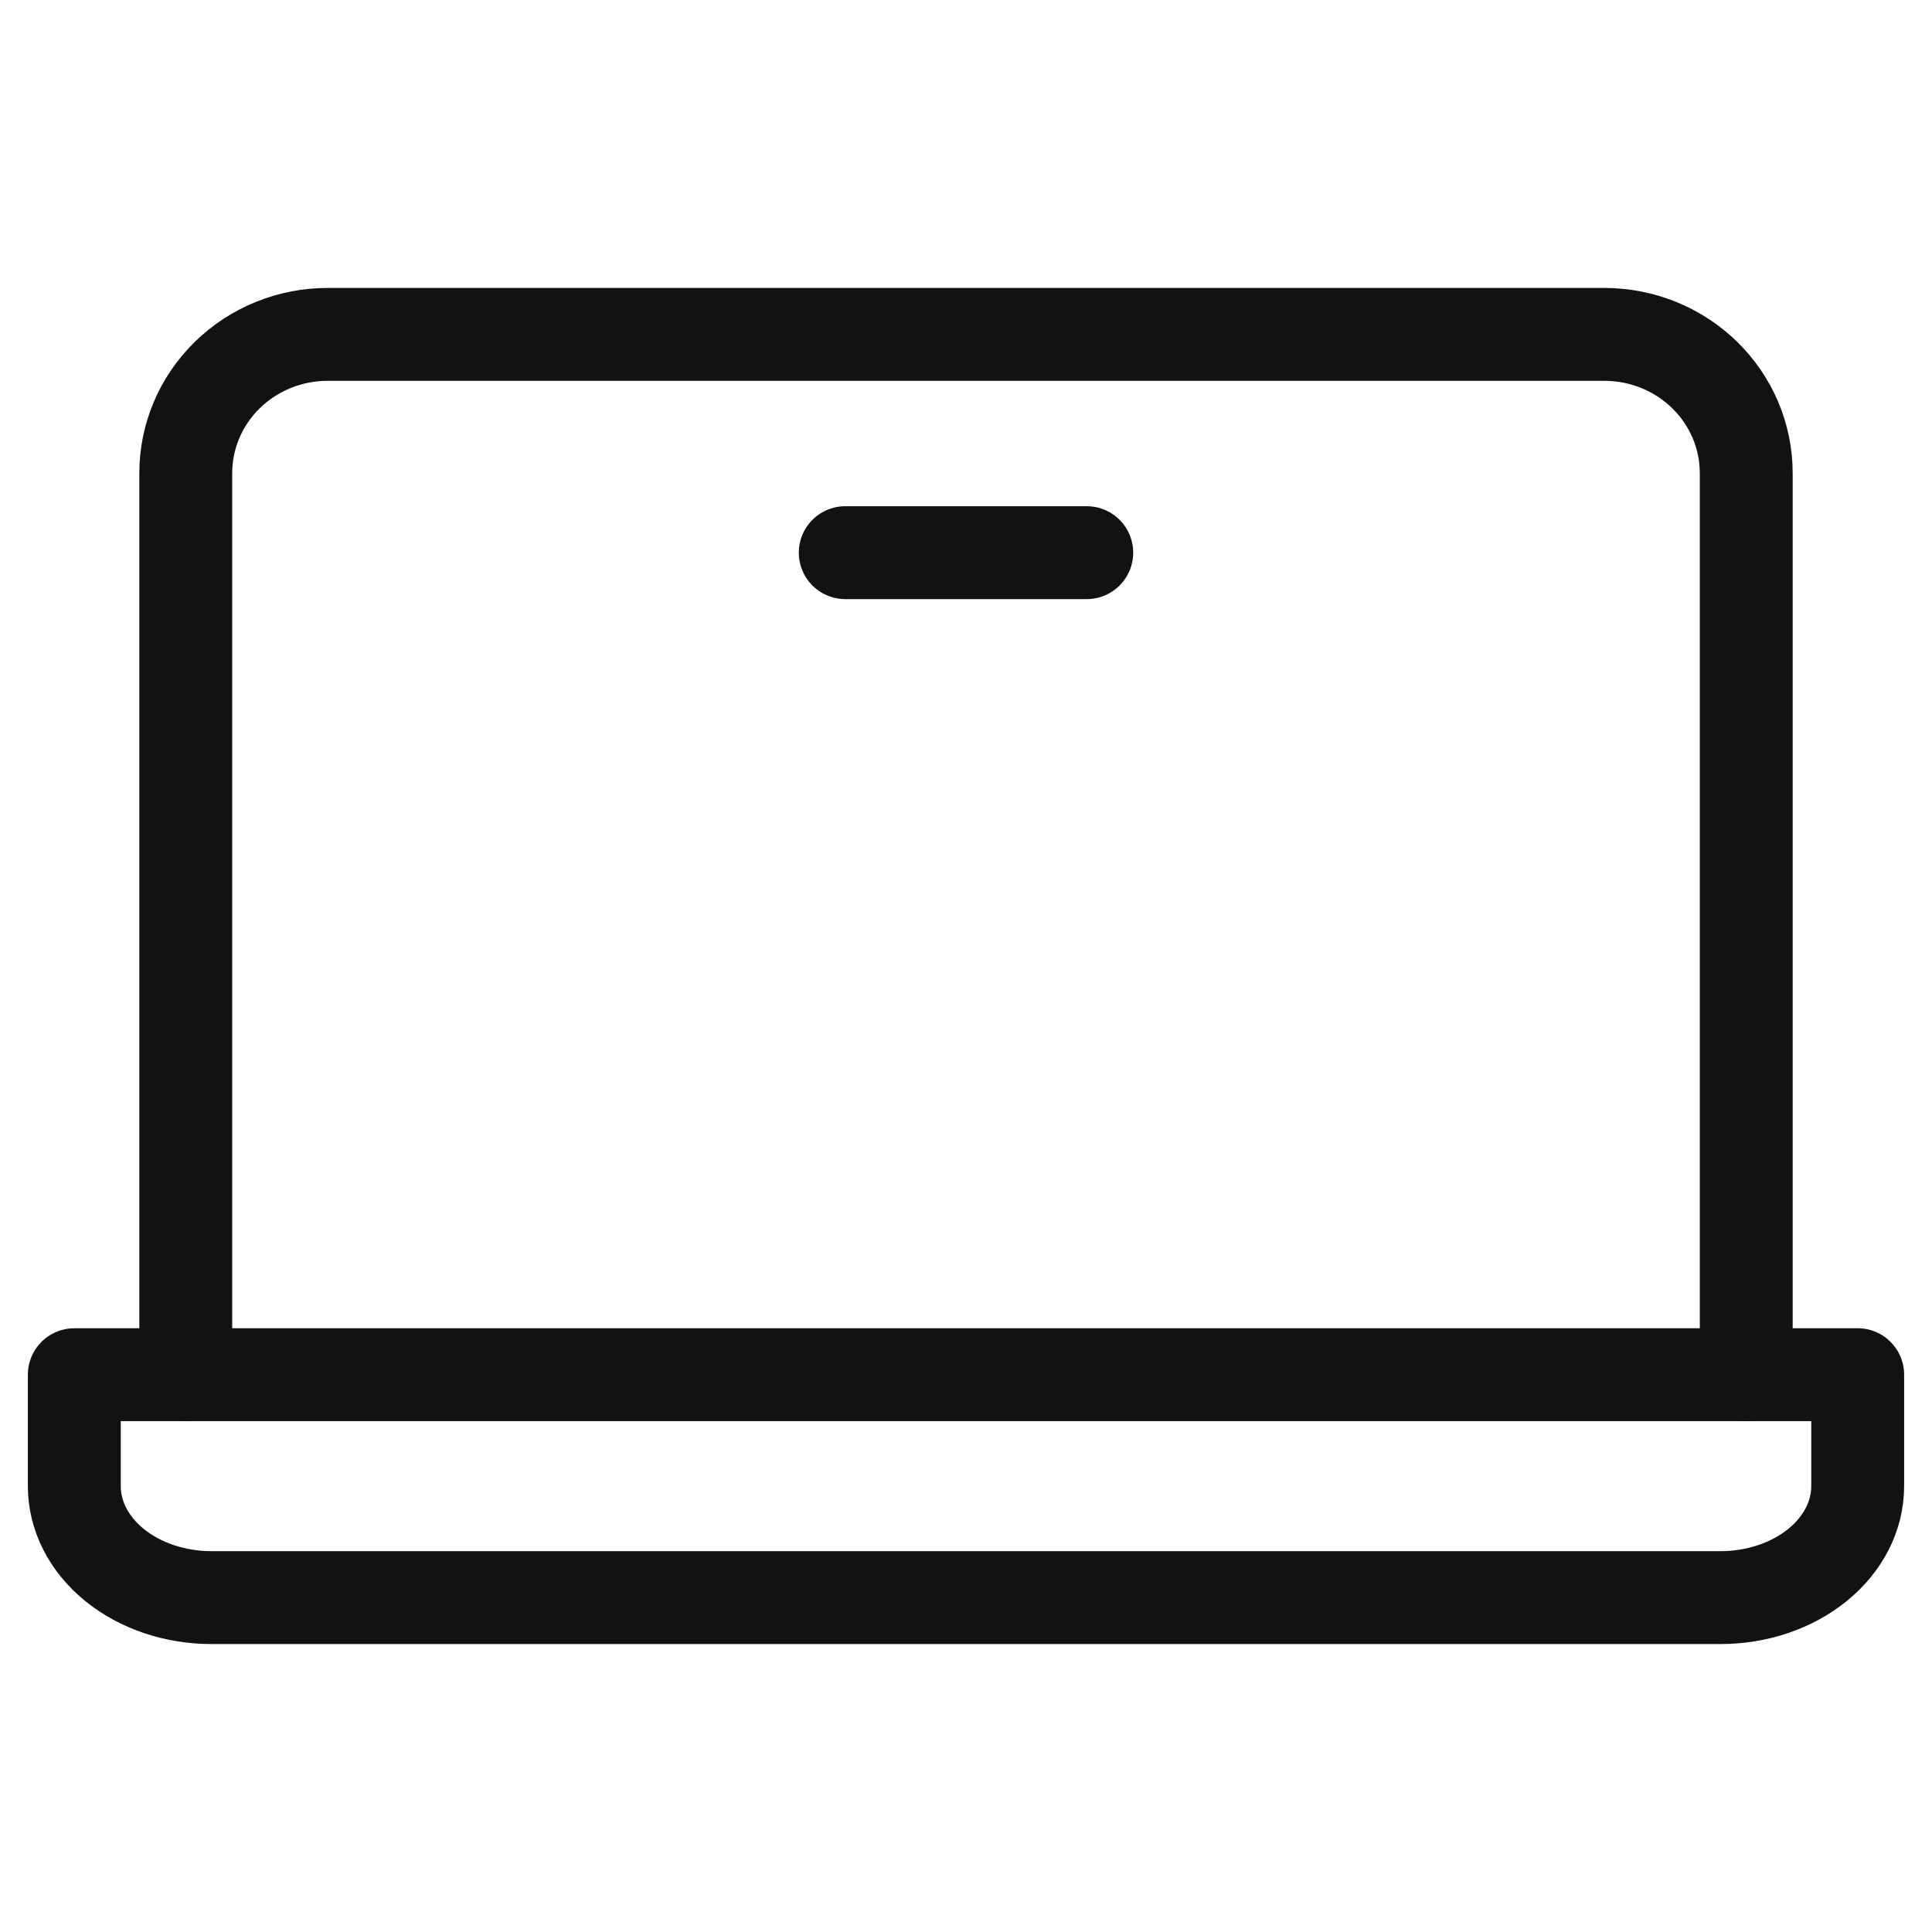
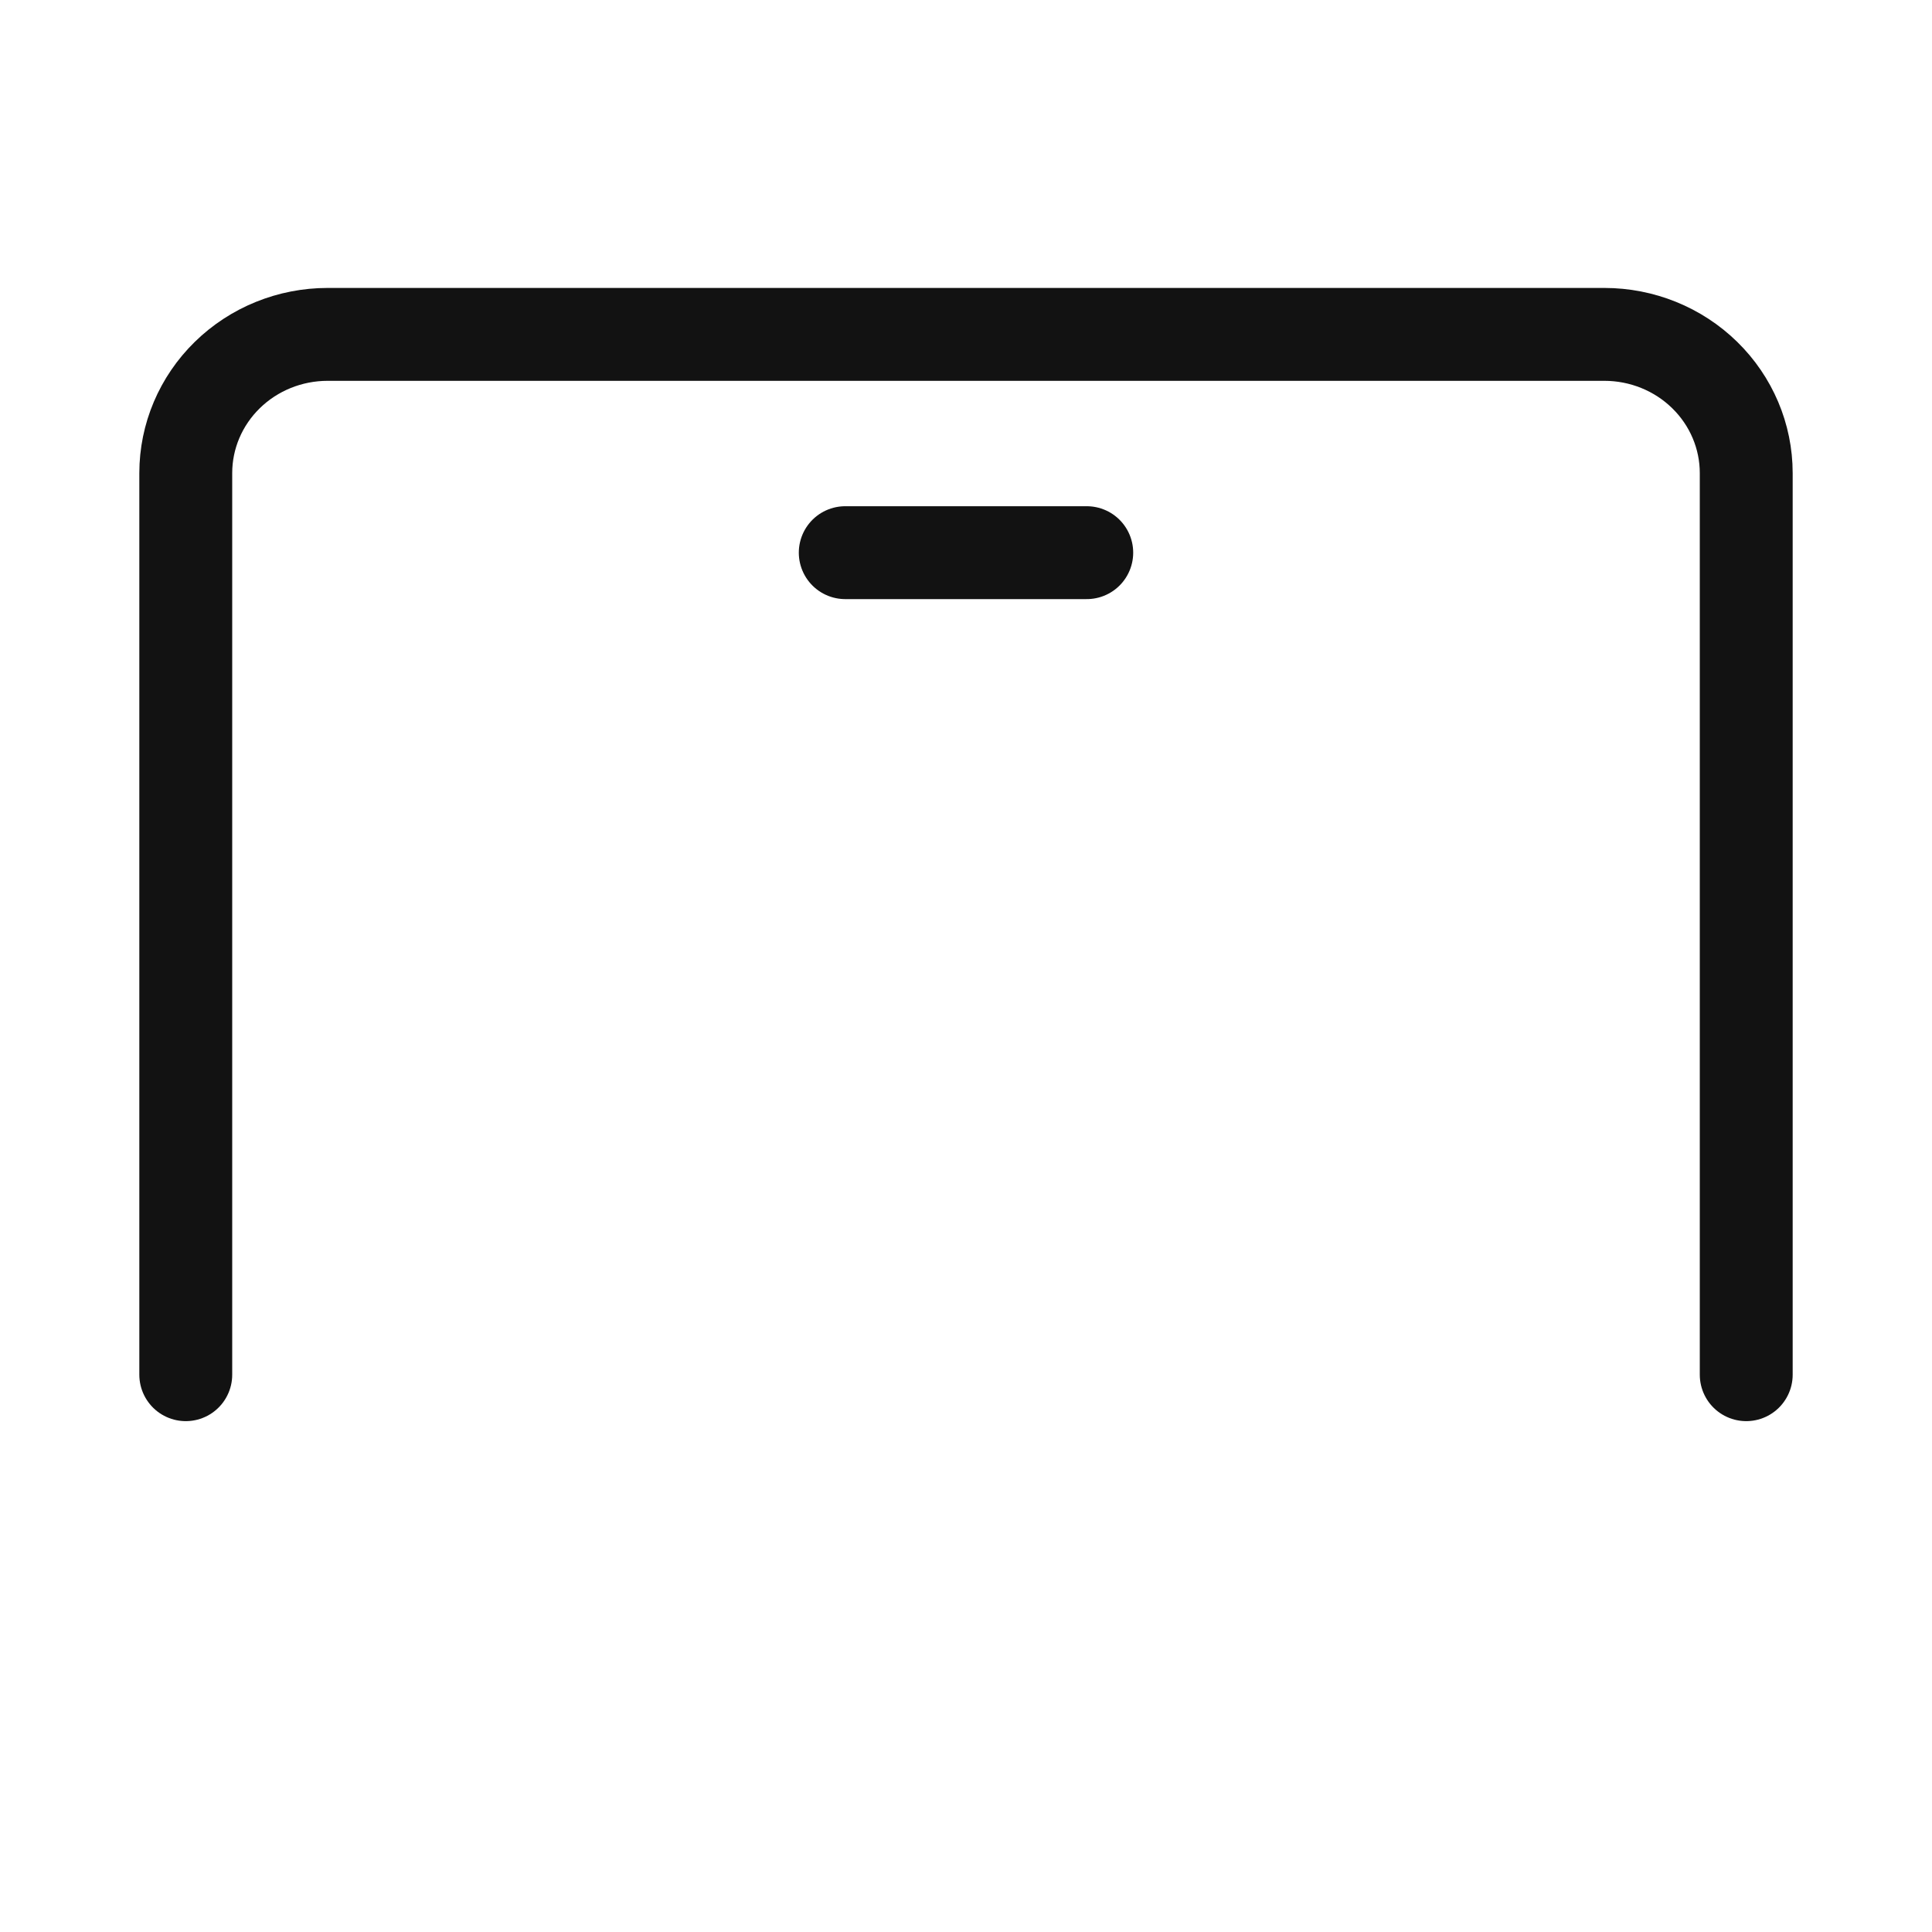
<svg xmlns="http://www.w3.org/2000/svg" width="52" height="52" viewBox="0 0 52 52" fill="none">
  <path d="M5 37V12.733C5 11.743 5.402 10.794 6.118 10.094C6.834 9.393 7.806 9 8.818 9H43.182C44.194 9 45.166 9.393 45.882 10.094C46.598 10.794 47 11.743 47 12.733V37" stroke="#121212" stroke-width="2.5" stroke-linecap="round" stroke-linejoin="round" />
-   <path d="M2 37H50V40C50 40.796 49.611 41.559 48.919 42.121C48.226 42.684 47.287 43 46.308 43H5.692C4.713 43 3.774 42.684 3.081 42.121C2.389 41.559 2 40.796 2 40V37Z" stroke="#121212" stroke-width="2.5" stroke-linecap="round" stroke-linejoin="round" />
  <path d="M29.25 14.875H22.75" stroke="#121212" stroke-width="2.5" stroke-linecap="round" stroke-linejoin="round" />
</svg>